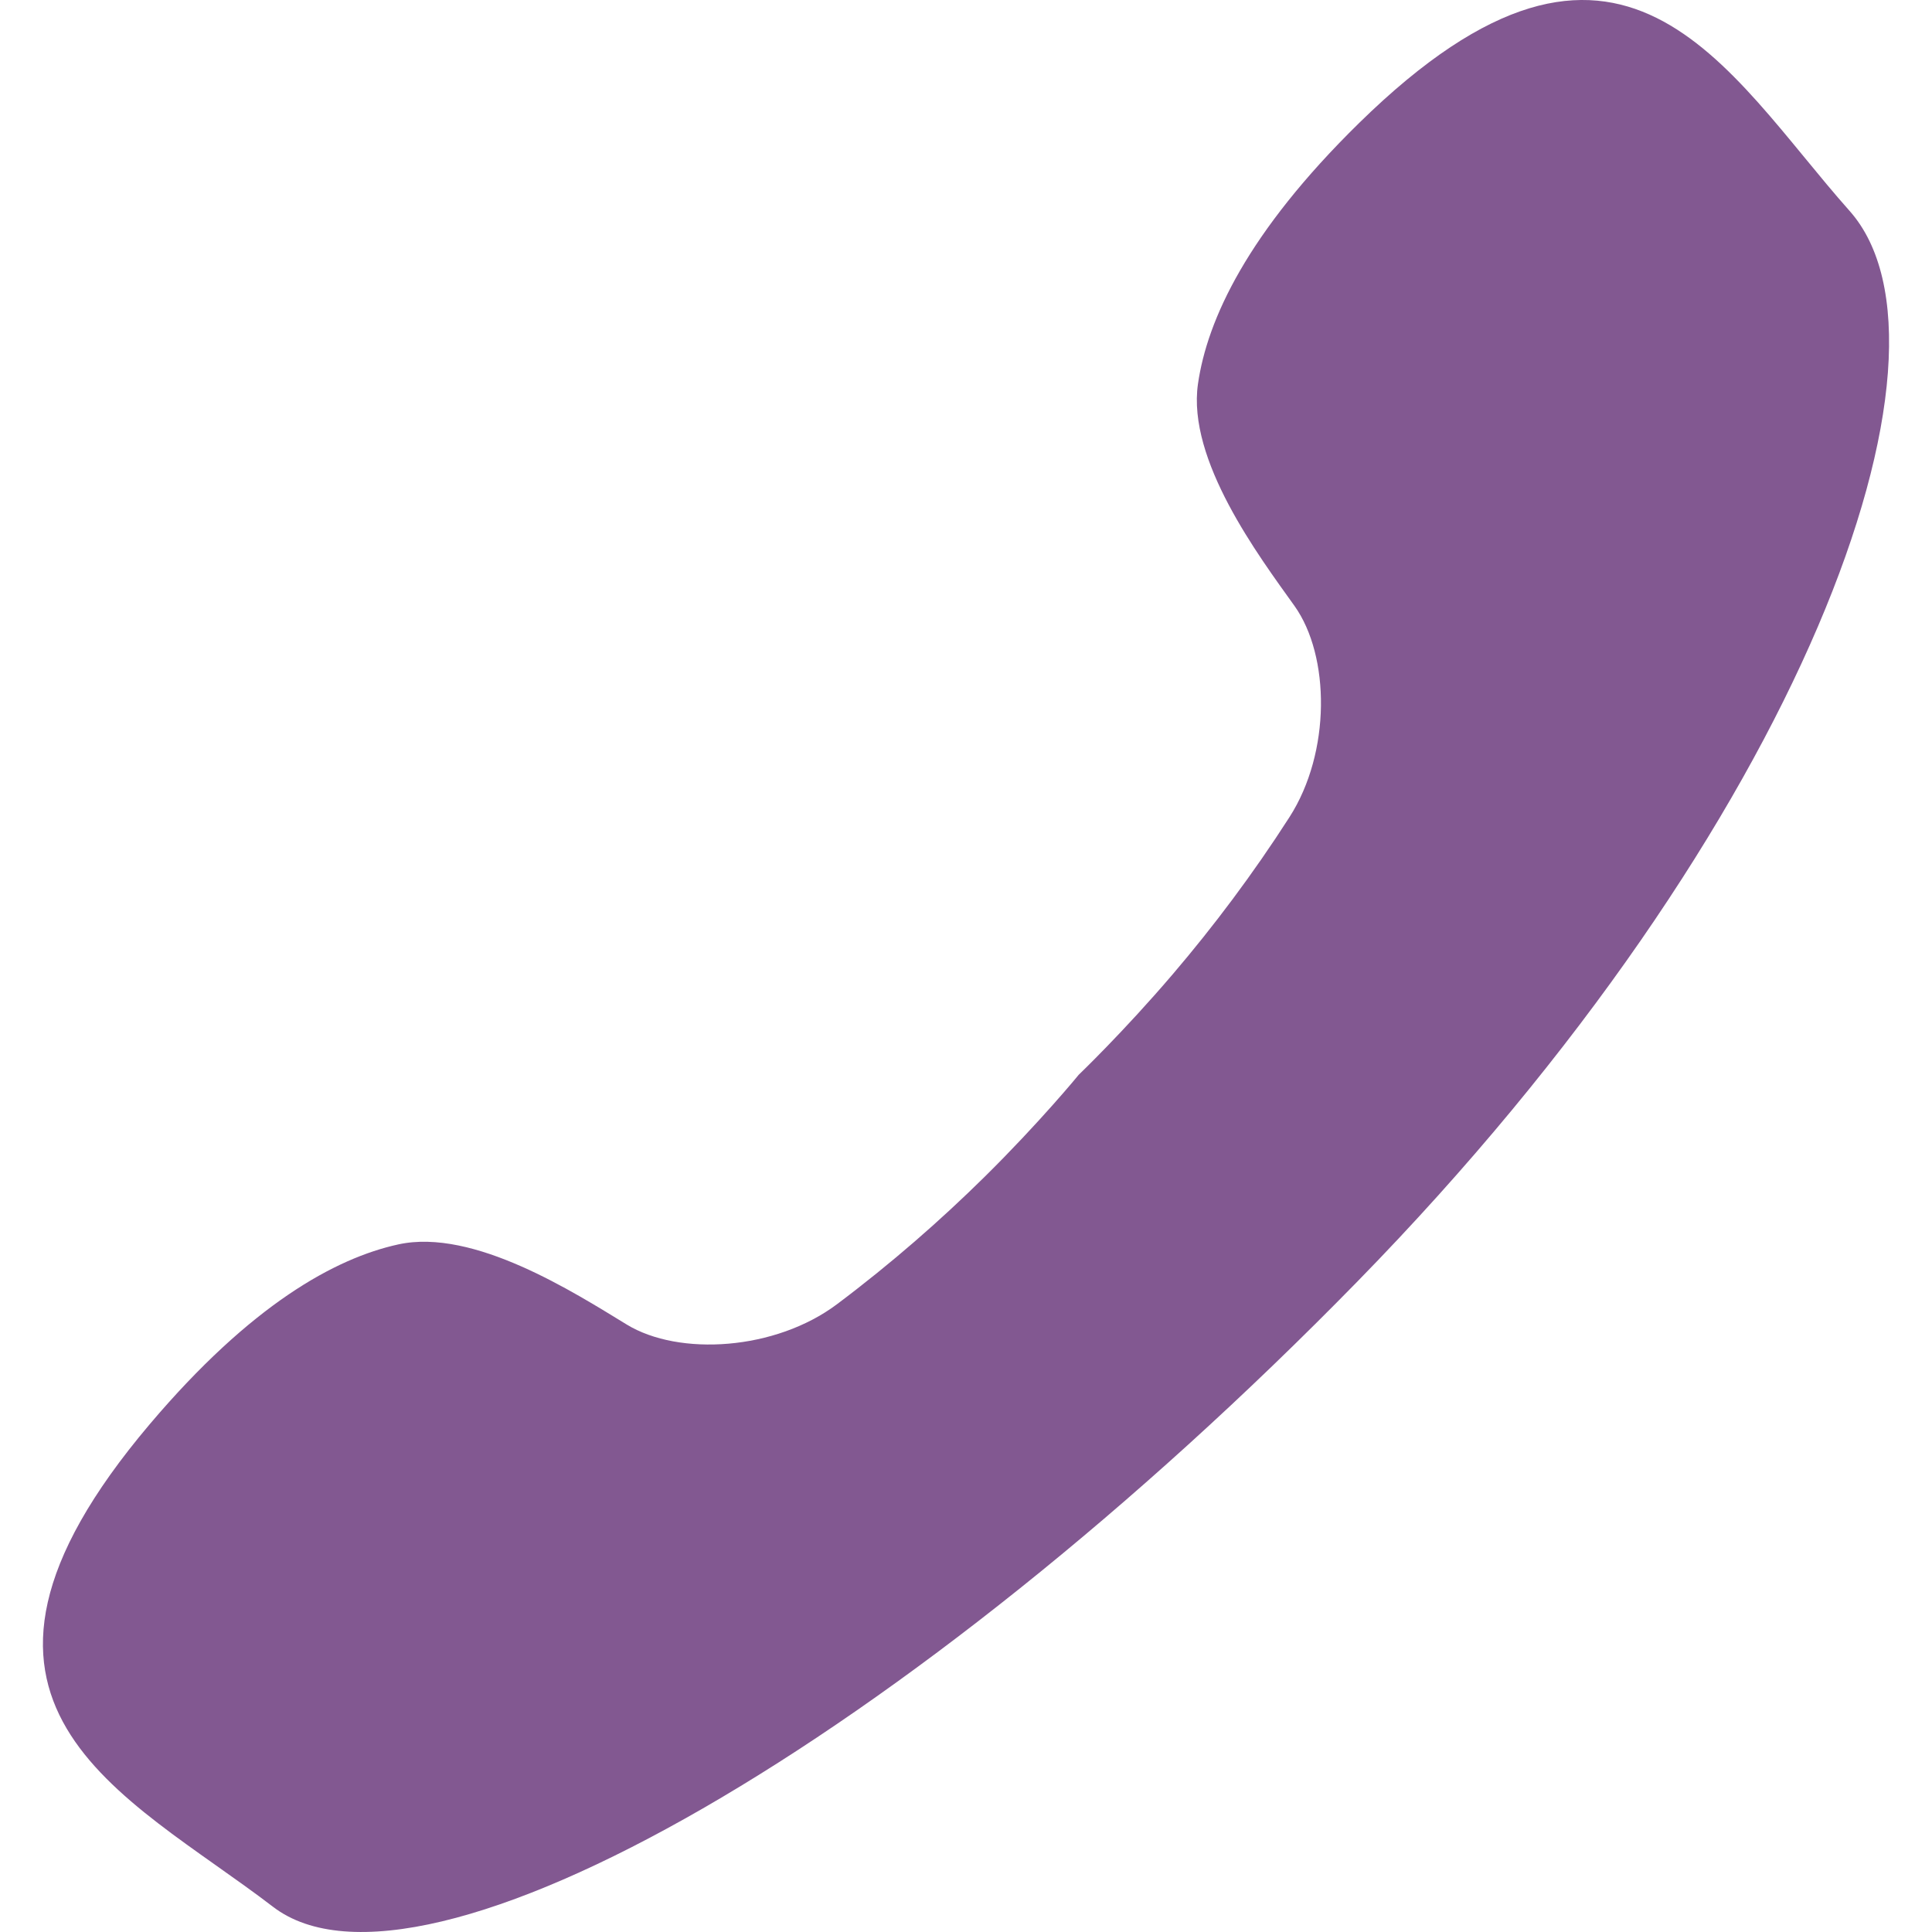
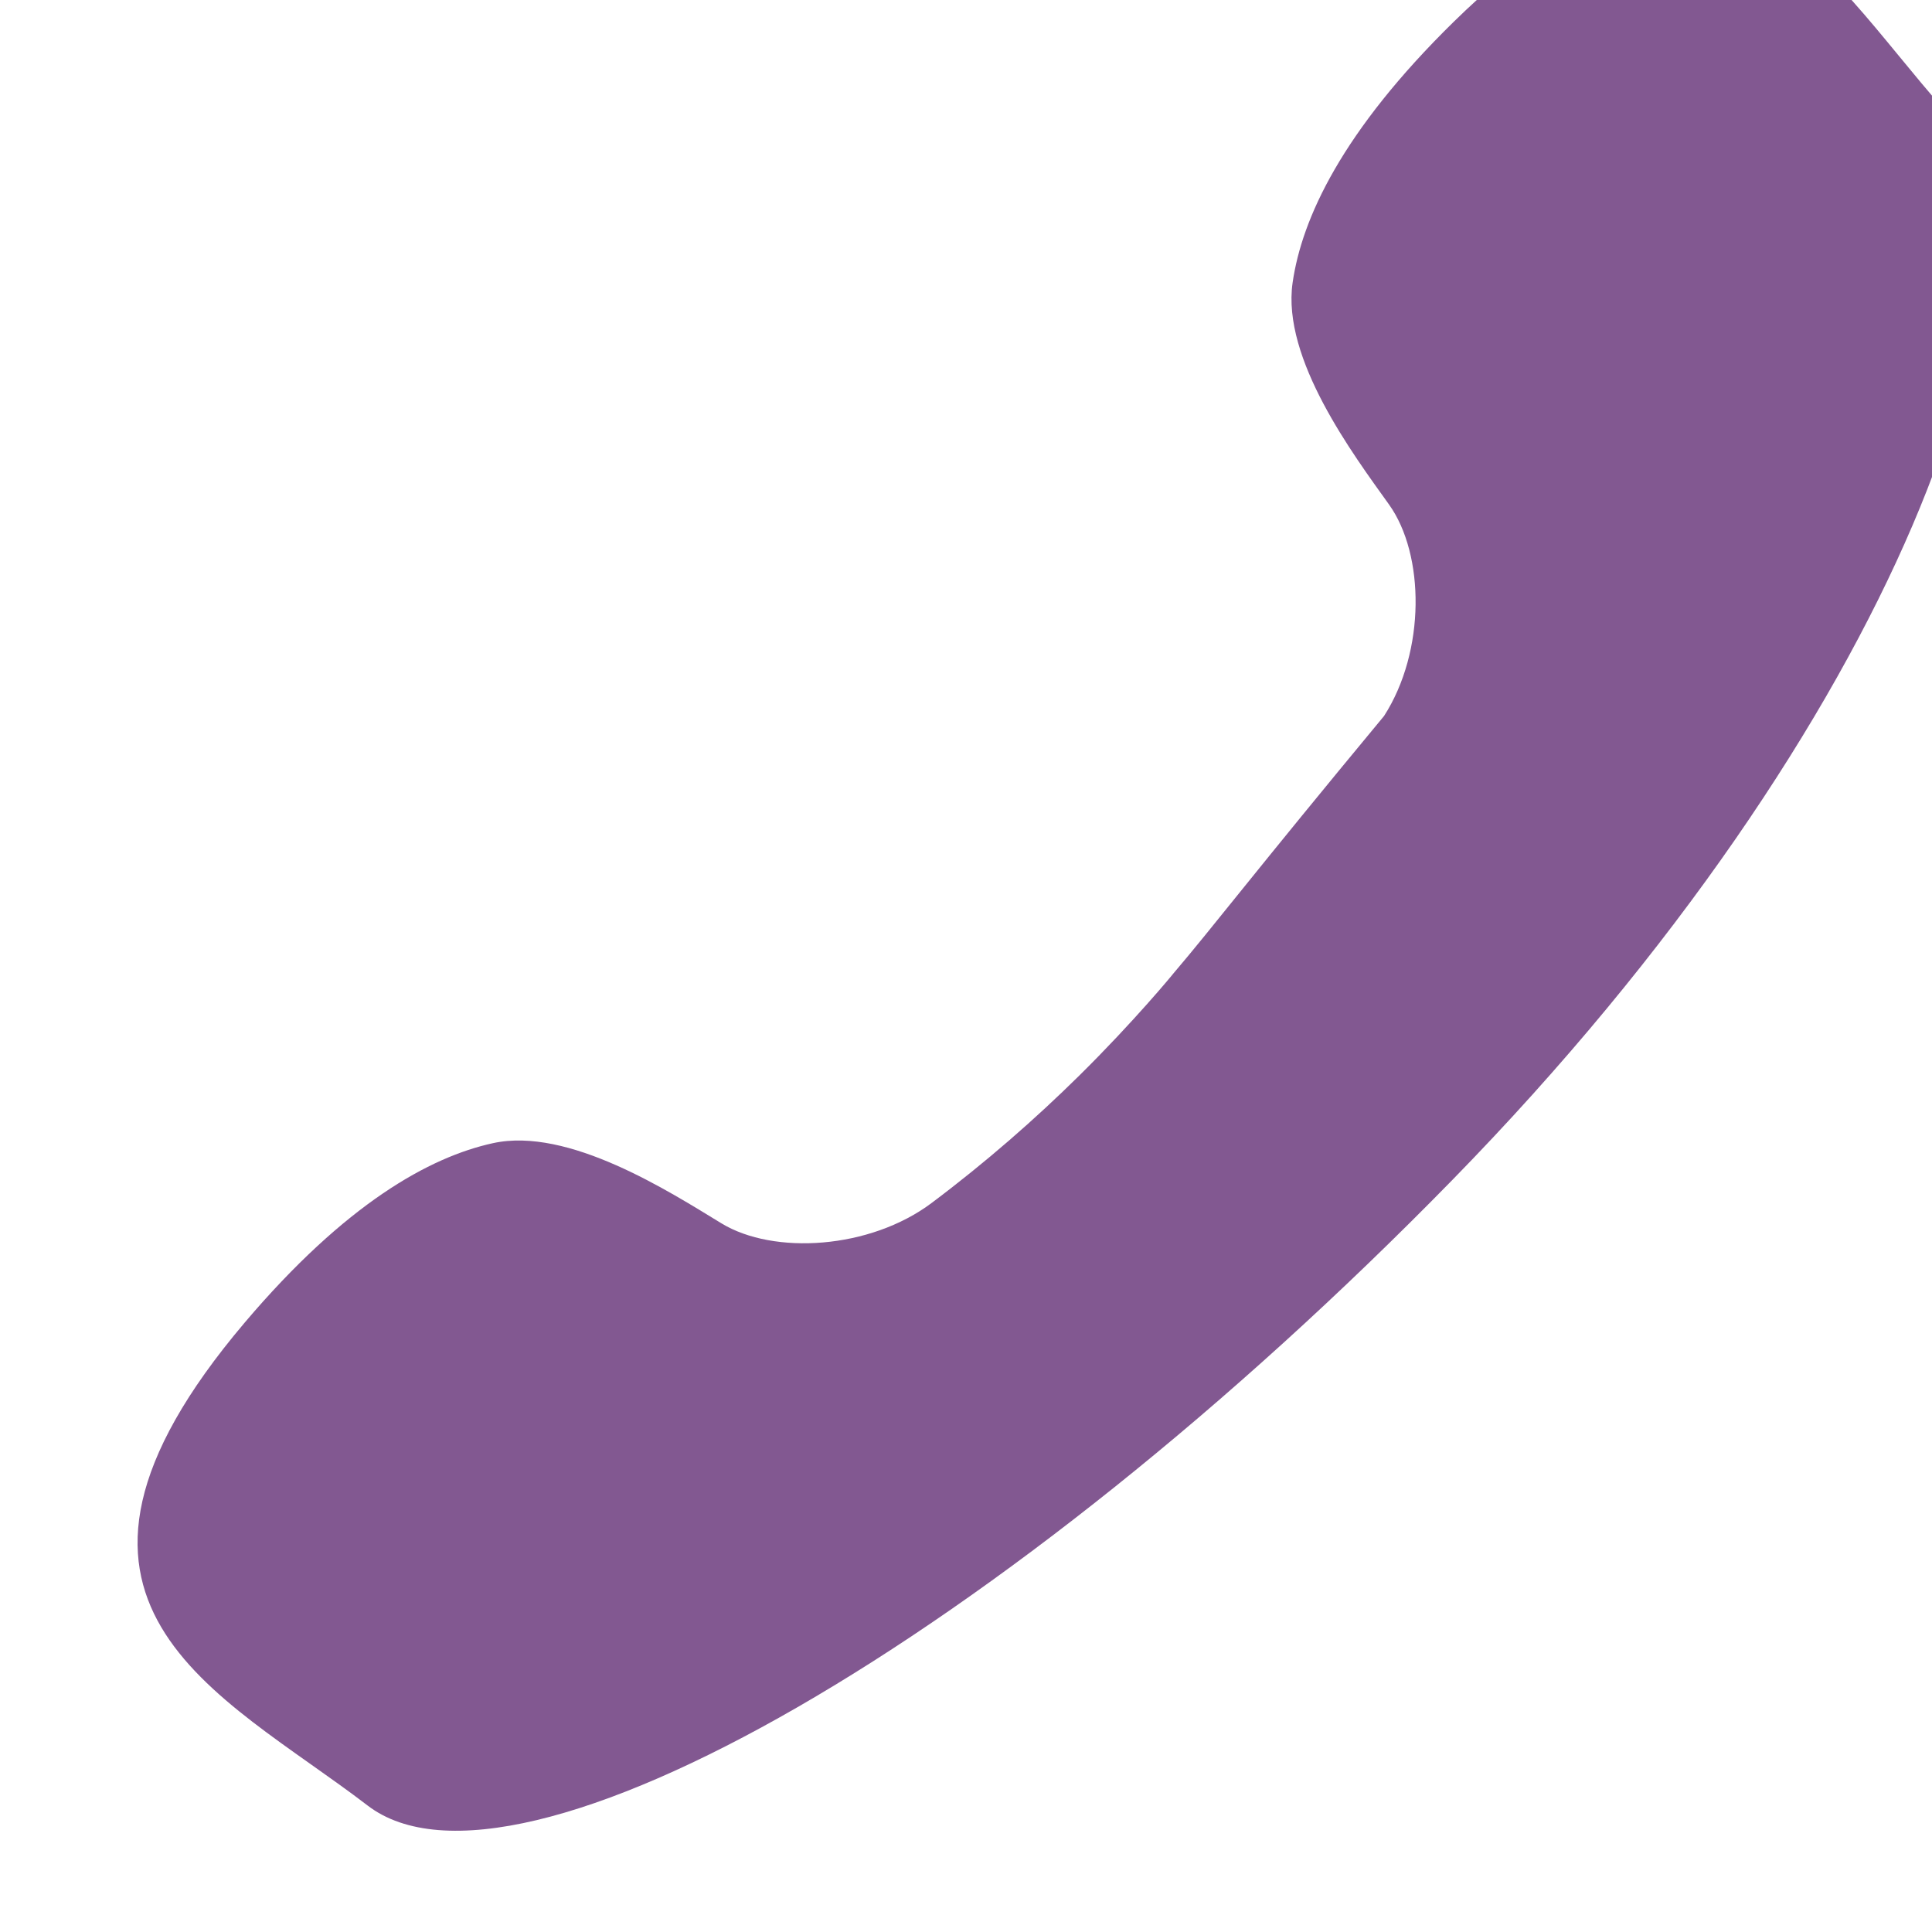
<svg xmlns="http://www.w3.org/2000/svg" version="1.1" id="Capa_1" x="0px" y="0px" viewBox="0 0 301.001 301.001" style="enable-background:new 0 0 301.001 301.001;" xml:space="preserve" width="512px" height="512px">
  <g>
-     <path d="M182.784,151.696c-7.794,9.143-14.811,15.833-14.745,15.773c0.065-0.054-6.086,7.435-14.637,15.877   c-6.875,6.783-14.517,13.478-22.985,19.836c-9.605,7.218-24.623,8.153-32.776,3.176c-8.159-4.971-23.845-15.055-35.582-12.483   c-9.861,2.159-22.953,9.393-38.704,27.984c-37.138,43.85-3.867,57.54,19.189,75.222c23.078,17.672,99.209-26.102,168.932-97.419   c69.729-71.312,95.989-145.087,76.685-166.805c-19.309-21.718-35.403-53.901-76.43-13.679   c-17.394,17.057-23.654,30.644-25.09,40.635c-1.713,11.895,9.48,26.809,15.034,34.582c5.553,7.778,5.711,22.822-0.789,32.928   C195.163,136.238,189.05,144.348,182.784,151.696z" fill="#825891" />
+     <path d="M182.784,151.696c0.065-0.054-6.086,7.435-14.637,15.877   c-6.875,6.783-14.517,13.478-22.985,19.836c-9.605,7.218-24.623,8.153-32.776,3.176c-8.159-4.971-23.845-15.055-35.582-12.483   c-9.861,2.159-22.953,9.393-38.704,27.984c-37.138,43.85-3.867,57.54,19.189,75.222c23.078,17.672,99.209-26.102,168.932-97.419   c69.729-71.312,95.989-145.087,76.685-166.805c-19.309-21.718-35.403-53.901-76.43-13.679   c-17.394,17.057-23.654,30.644-25.09,40.635c-1.713,11.895,9.48,26.809,15.034,34.582c5.553,7.778,5.711,22.822-0.789,32.928   C195.163,136.238,189.05,144.348,182.784,151.696z" fill="#825891" />
  </g>
  <g>
</g>
  <g>
</g>
  <g>
</g>
  <g>
</g>
  <g>
</g>
  <g>
</g>
  <g>
</g>
  <g>
</g>
  <g>
</g>
  <g>
</g>
  <g>
</g>
  <g>
</g>
  <g>
</g>
  <g>
</g>
  <g>
</g>
</svg>